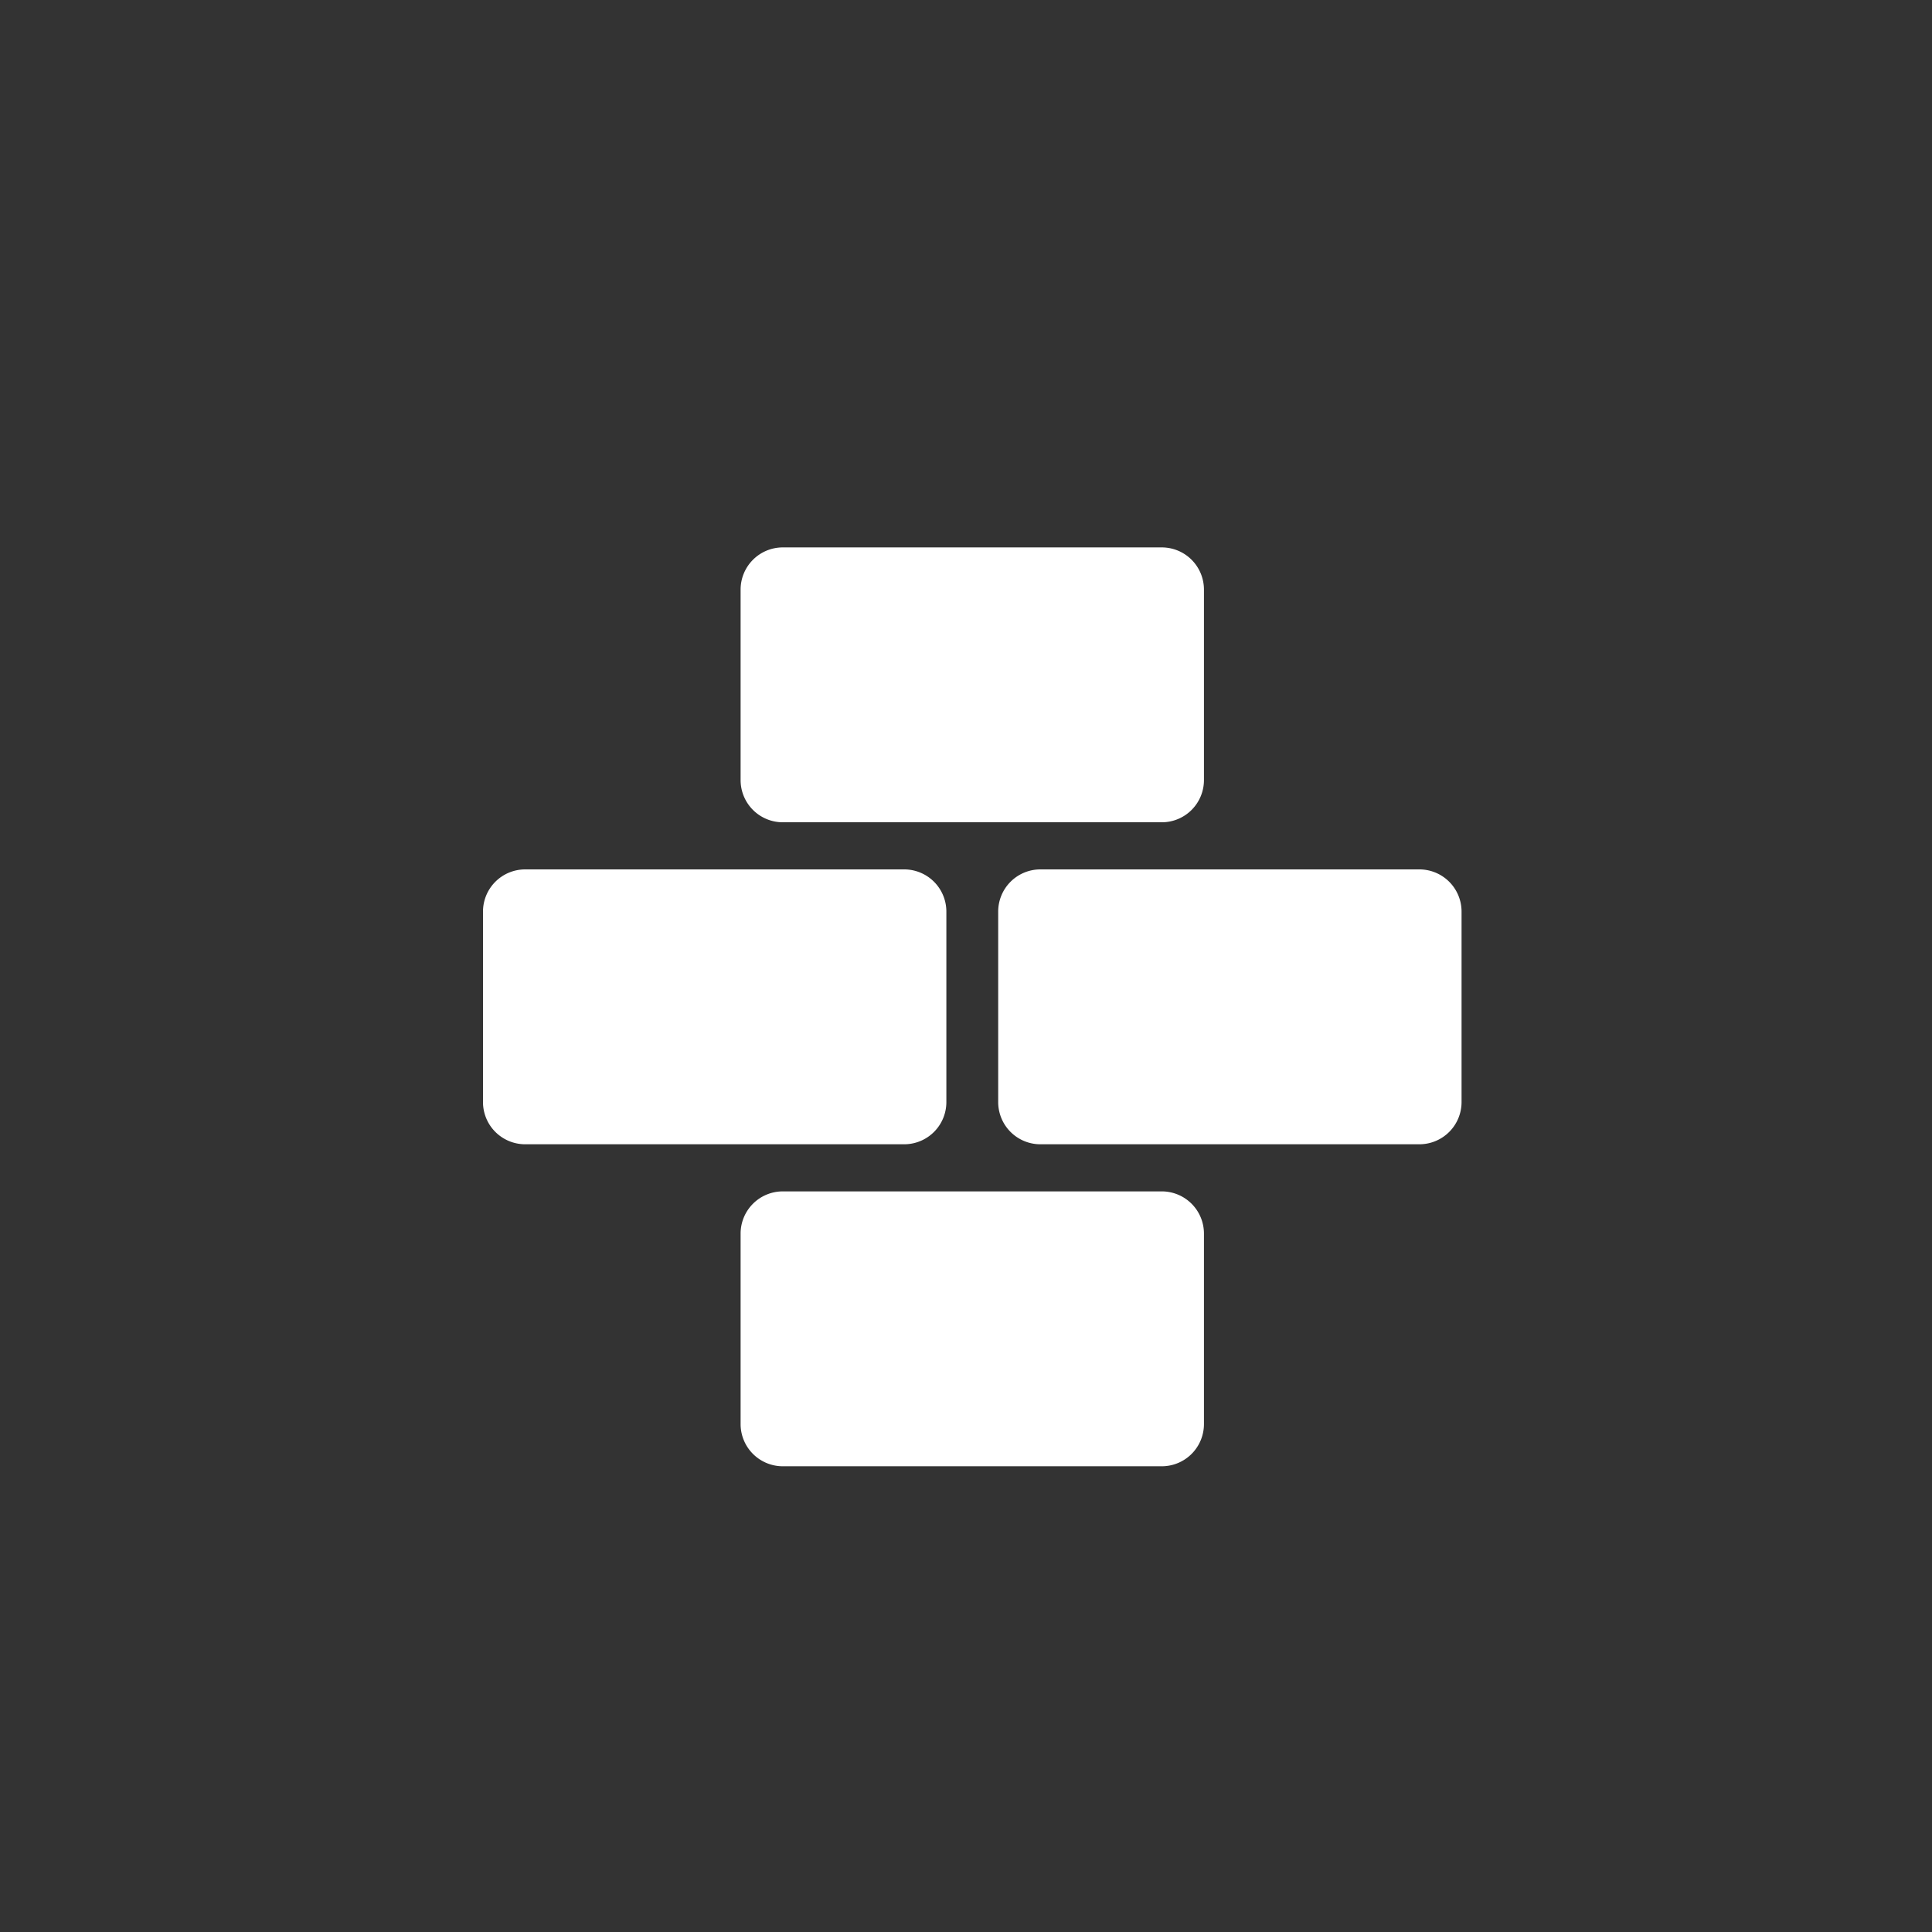
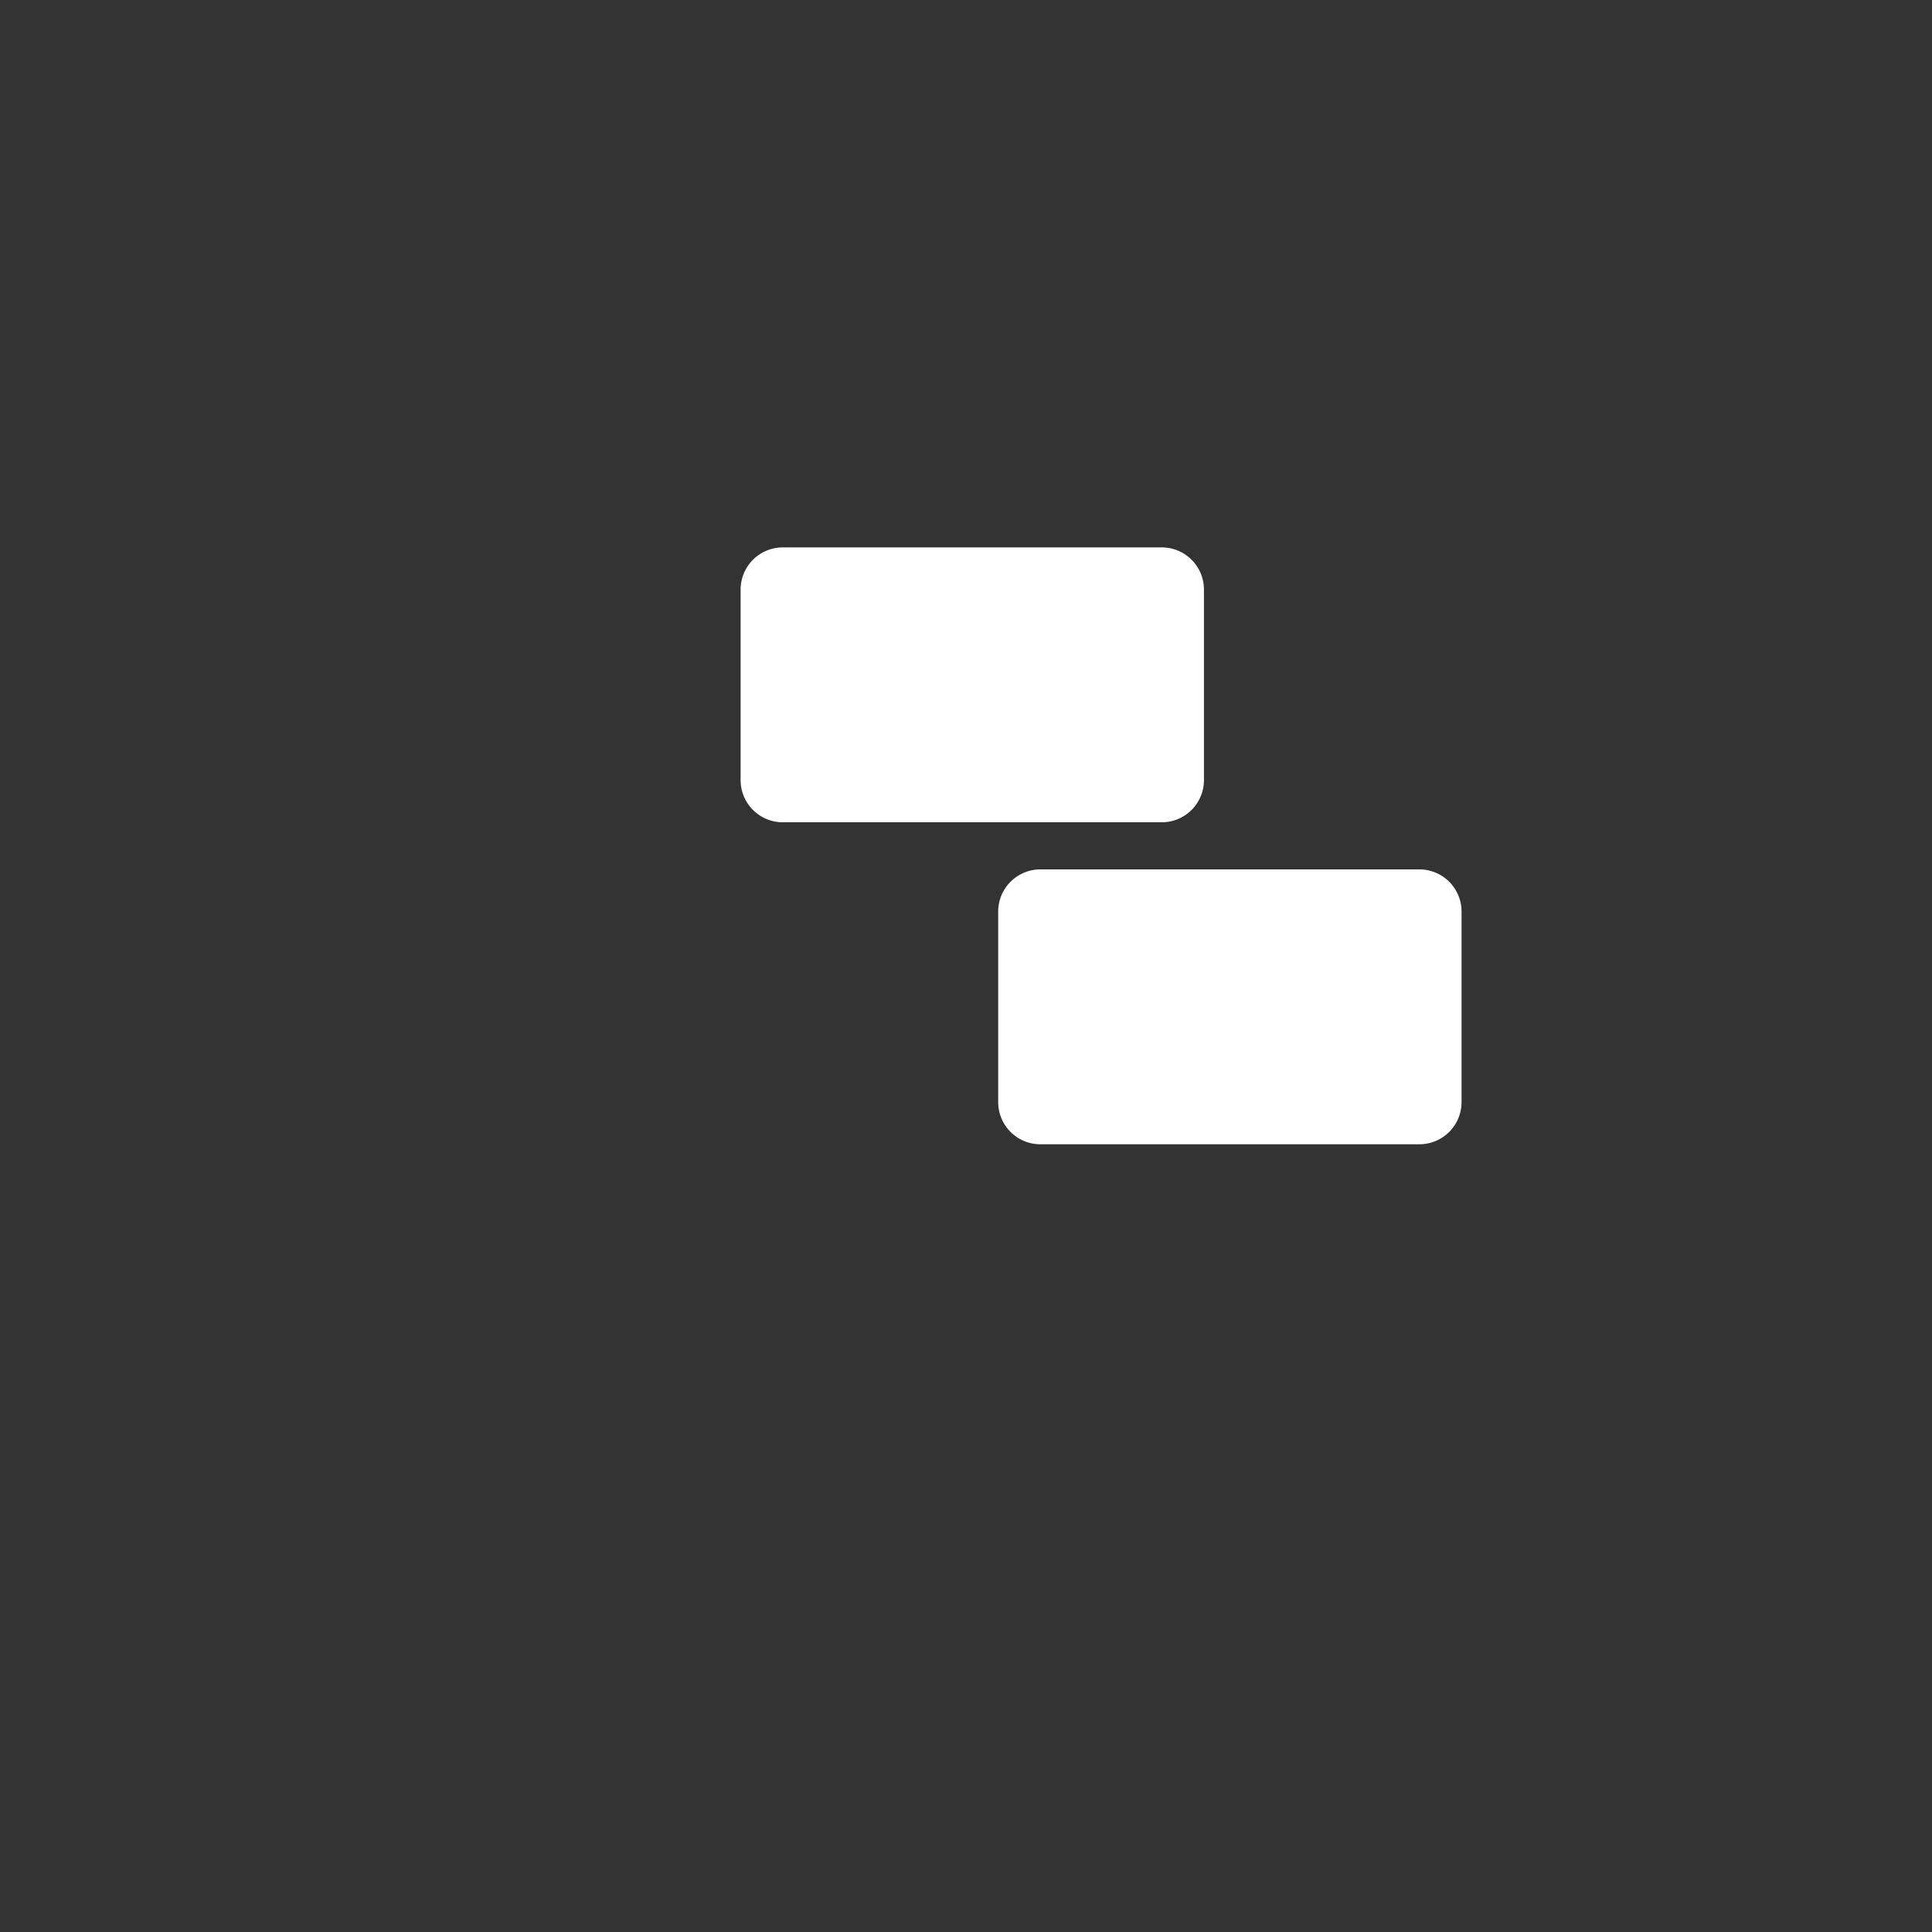
<svg xmlns="http://www.w3.org/2000/svg" width="80" height="80" viewBox="0 0 80 80">
  <rect x="0" y="0" width="80" height="80" fill="#333333" stroke="none" />
  <defs>
    <style>
			path {fill: #fff;}
		</style>
  </defs>
-   <path d="M17.458,11.382H1.728A1.747,1.747,0,0,1,0,9.627V1.755A1.747,1.747,0,0,1,1.728,0h15.73a1.747,1.747,0,0,1,1.729,1.755V9.627A1.747,1.747,0,0,1,17.458,11.382Z" transform="translate(20 36)" />
  <path d="M17.458,11.382H1.728A1.747,1.747,0,0,1,0,9.627V1.755A1.747,1.747,0,0,1,1.728,0h15.73a1.747,1.747,0,0,1,1.729,1.755V9.627A1.747,1.747,0,0,1,17.458,11.382Z" transform="translate(41.333 36)" />
  <path d="M17.459,11.382H1.728A1.747,1.747,0,0,1,0,9.627V1.755A1.747,1.747,0,0,1,1.728,0h15.73a1.747,1.747,0,0,1,1.728,1.755V9.627A1.747,1.747,0,0,1,17.459,11.382Z" transform="translate(30.667 22.667)" />
-   <path d="M17.459,11.382H1.728A1.747,1.747,0,0,1,0,9.627V1.755A1.747,1.747,0,0,1,1.728,0h15.73a1.747,1.747,0,0,1,1.728,1.755V9.627A1.747,1.747,0,0,1,17.459,11.382Z" transform="translate(30.667 49.333)" />
</svg>